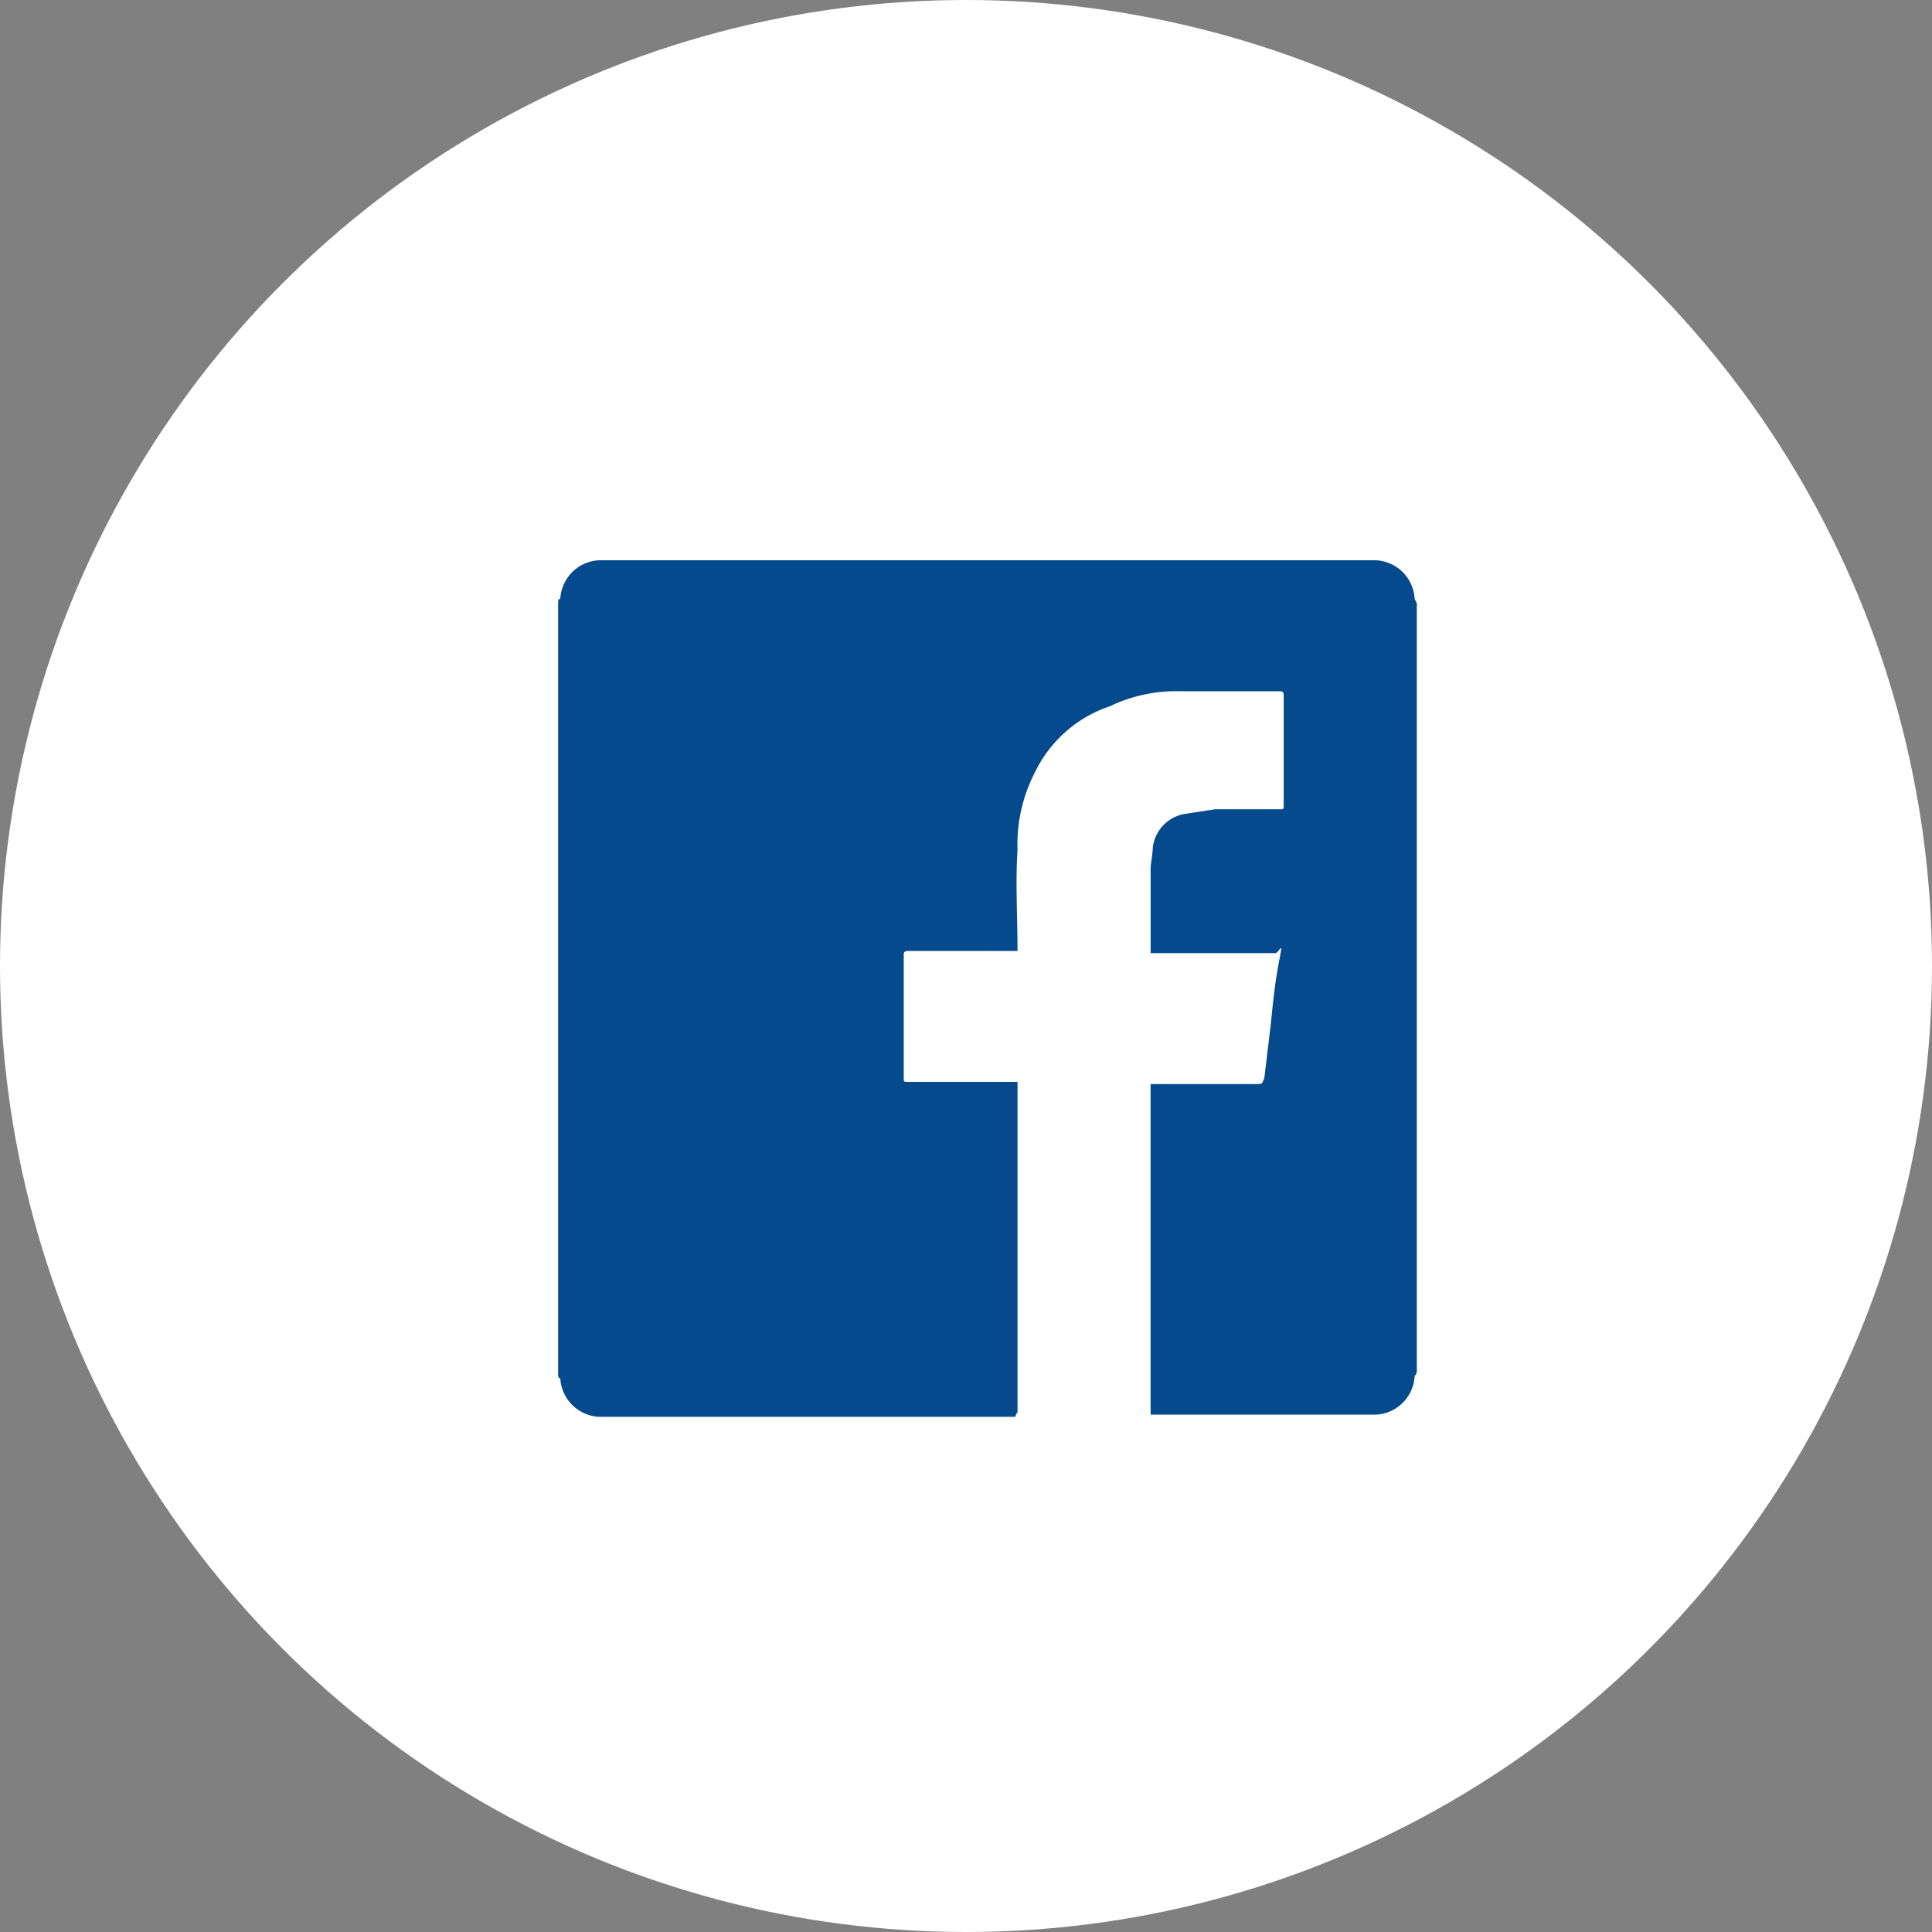
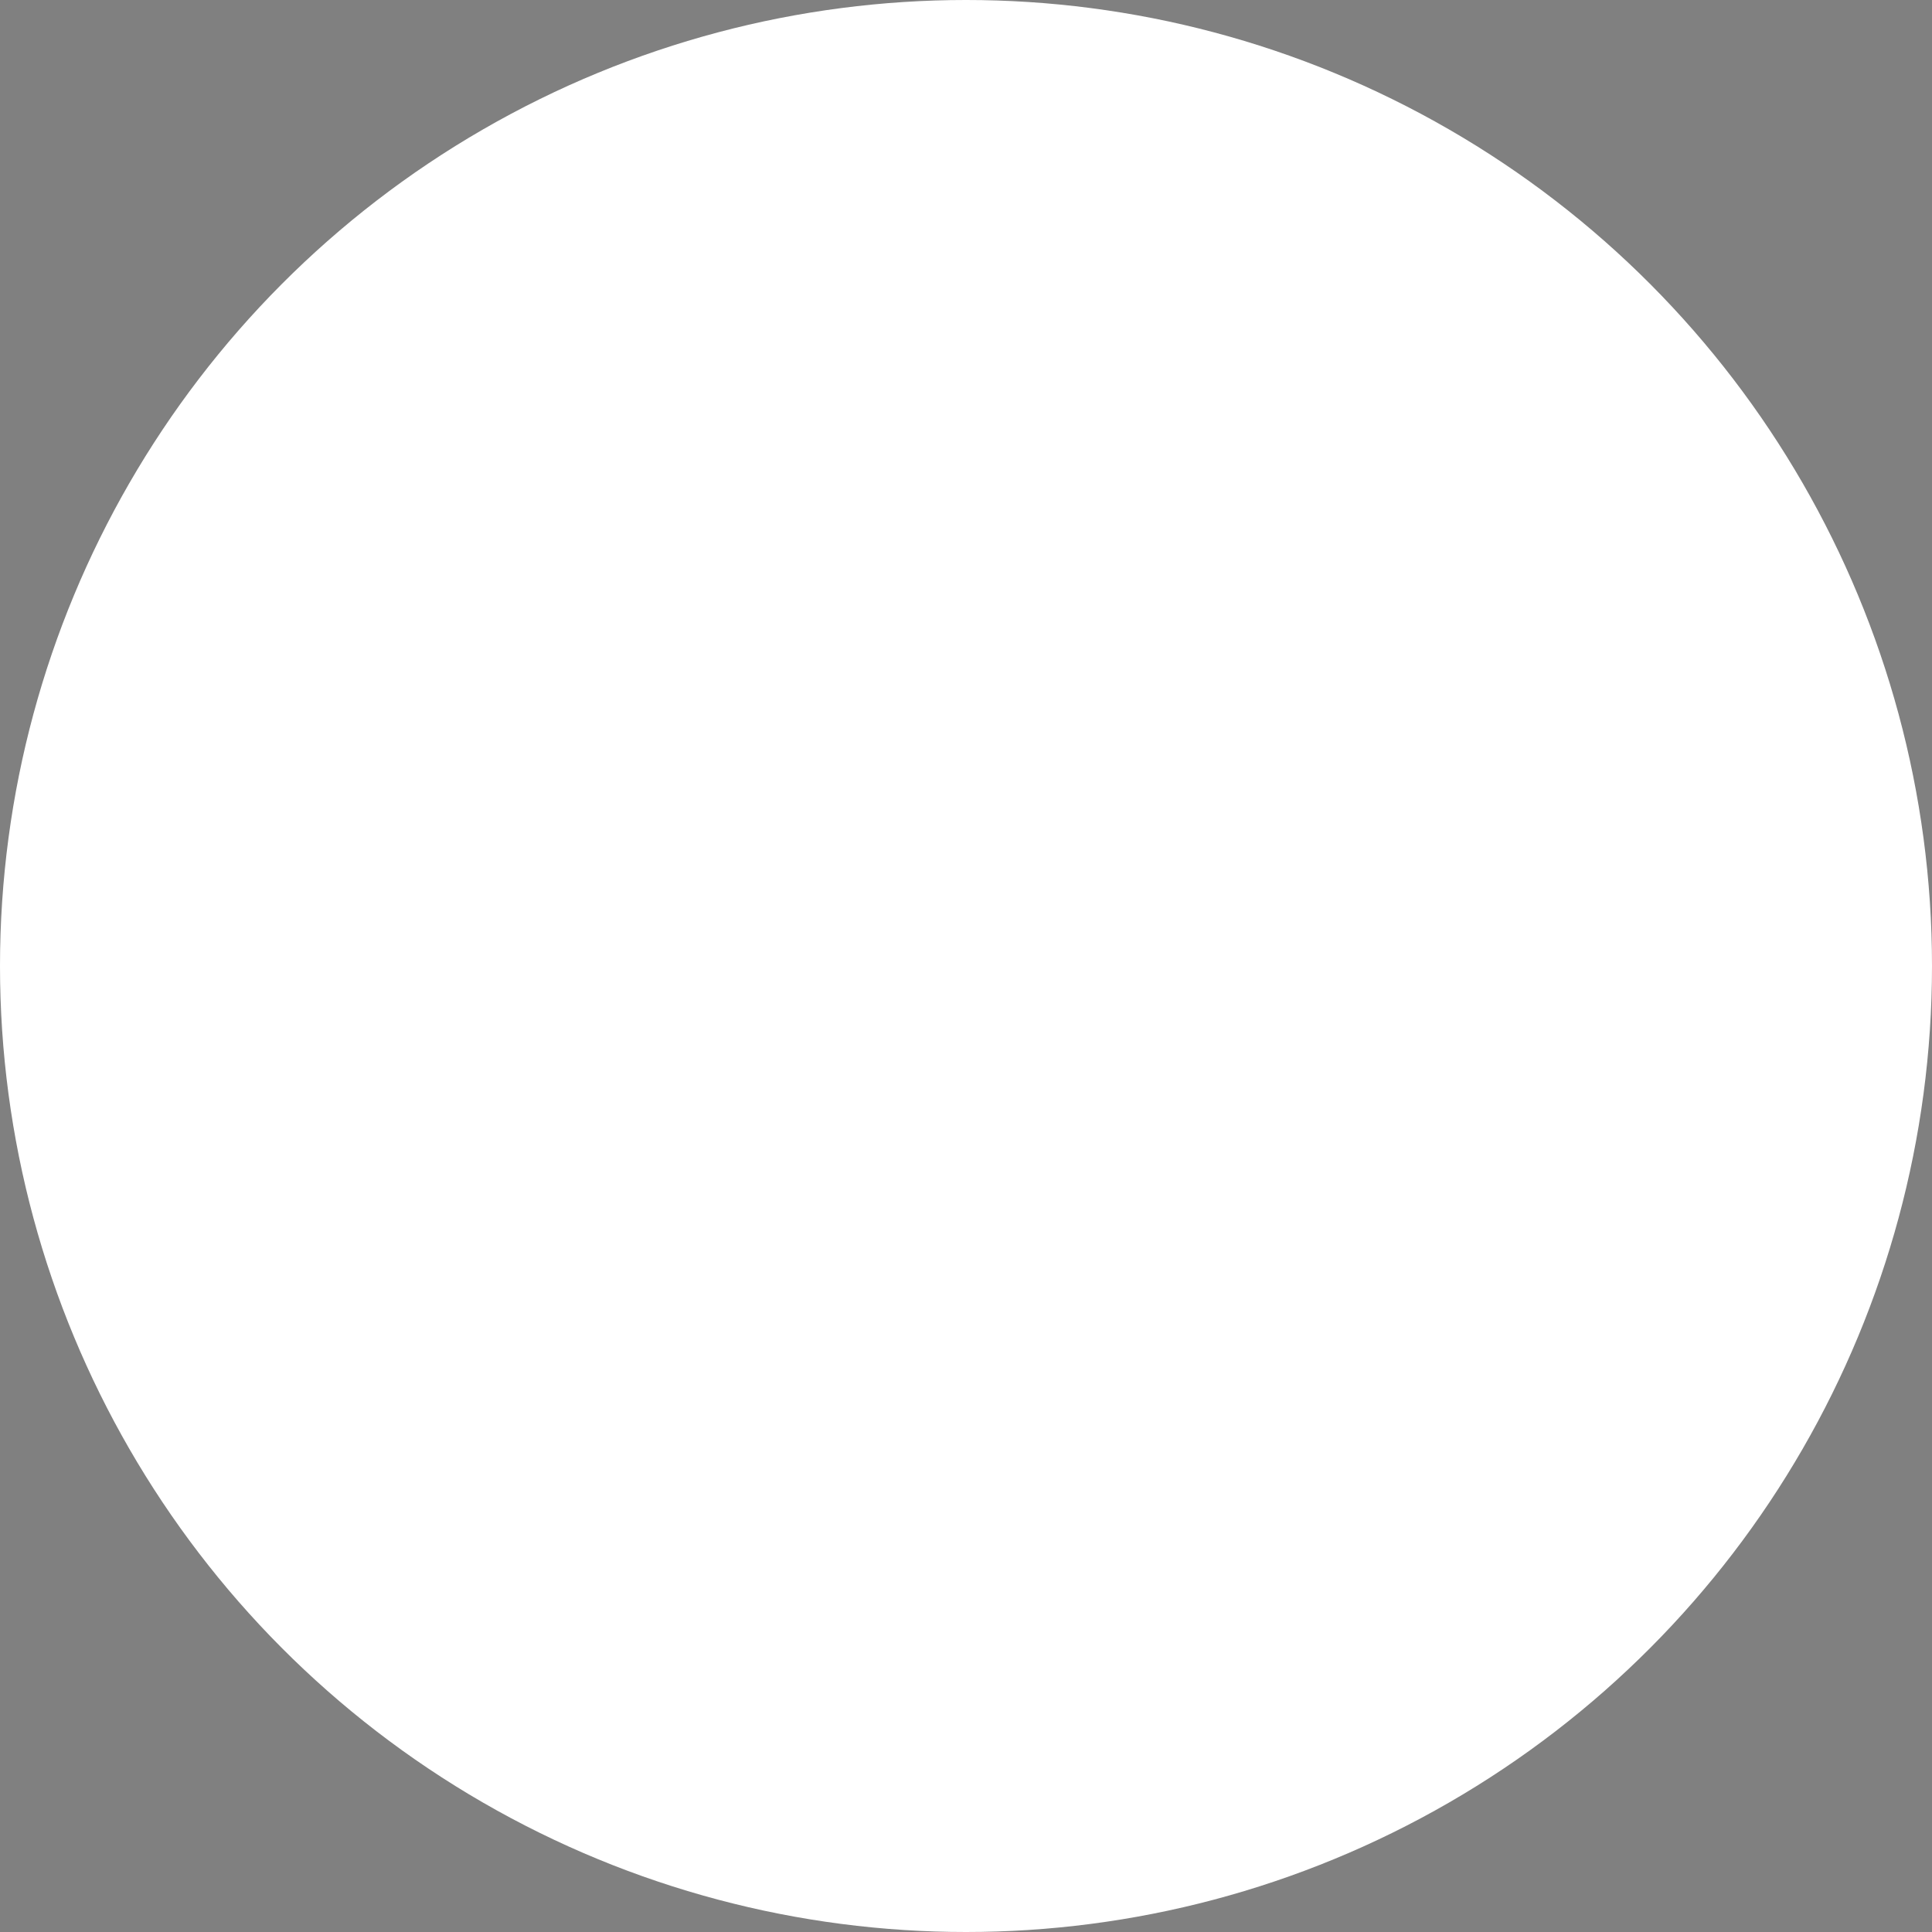
<svg xmlns="http://www.w3.org/2000/svg" width="45" height="45" viewBox="0 0 45 45">
  <rect x="0" y="0" width="45" height="45" fill="#808080" stroke="none" />
  <defs>
    <style>.a{stroke:#707070;}.b{fill:#fff;}.c{clip-path:url(#a);}.d{fill:none;}.e{fill:#044a8c;}</style>
    <clipPath id="a">
-       <rect class="a" width="24" height="24" />
-     </clipPath>
+       </clipPath>
  </defs>
  <circle class="b" cx="22.5" cy="22.5" r="22.5" />
  <g class="c" transform="translate(11 11)">
-     <rect class="d" width="24" height="24" />
    <rect class="d" width="24" height="24" />
    <g transform="translate(2 2.05)">
      <path class="e" d="M23.333,4.417v17.9a.15.15,0,0,1-.05.1.95.95,0,0,1-.9.9h-5.25v-7.7h2.45c.15,0,.15,0,.2-.15l.15-1.25c.05-.5.1-1,.2-1.5s0-.15-.1-.15h-2.9v-1.95c0-.15.05-.35.05-.5a.9.9,0,0,1,.8-.8l.65-.1h1.5c.1,0,.1,0,.1-.1V6.567c0-.05,0-.1-.1-.1h-2.3a3.6,3.6,0,0,0-1.65.35,3,3,0,0,0-1.75,1.55,3.65,3.65,0,0,0-.4,1.8c-.05.75,0,1.55,0,2.35h-2.55c-.1,0-.1.05-.1.1v2.85c0,.1,0,.1.1.1h2.55v7.7a.15.15,0,0,0-.05.1h-9.7a.95.95,0,0,1-.9-.9c-.05,0-.05-.05-.05-.1V4.417c0-.05,0-.1.05-.1a.95.95,0,0,1,.9-.9h18.1a.95.95,0,0,1,.9.9Z" transform="translate(-3.333 -3.417)" />
    </g>
  </g>
</svg>